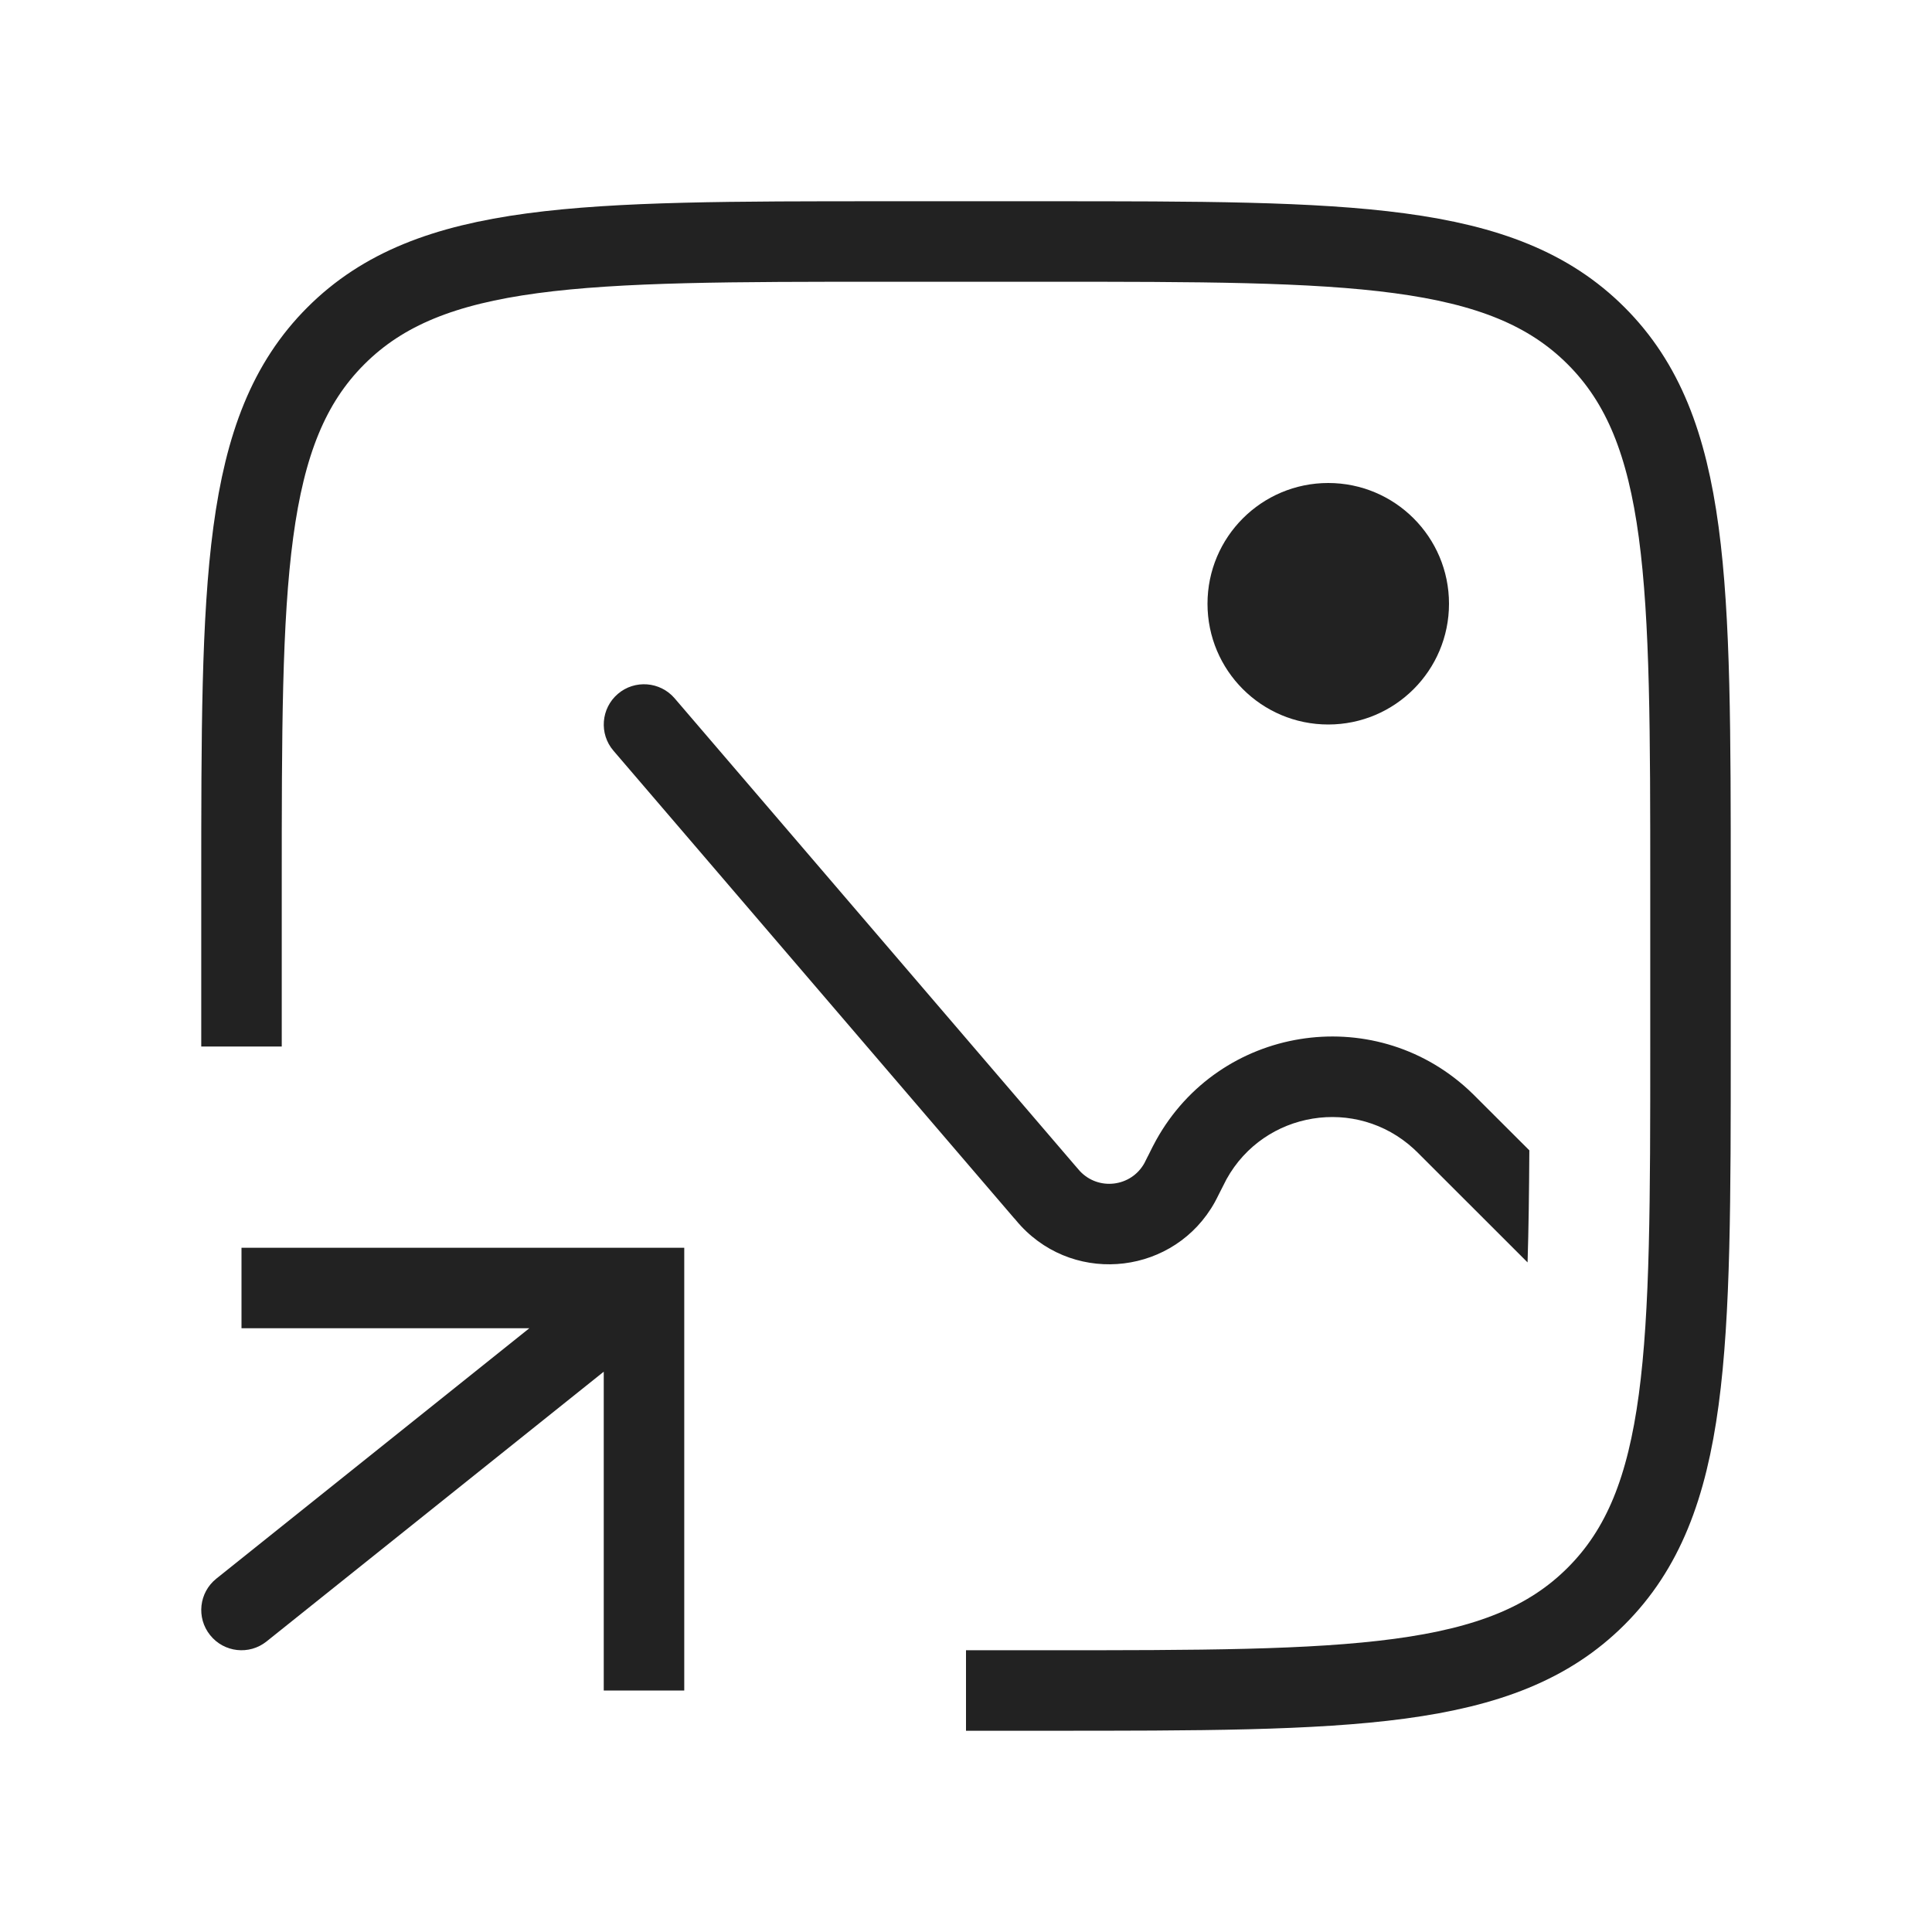
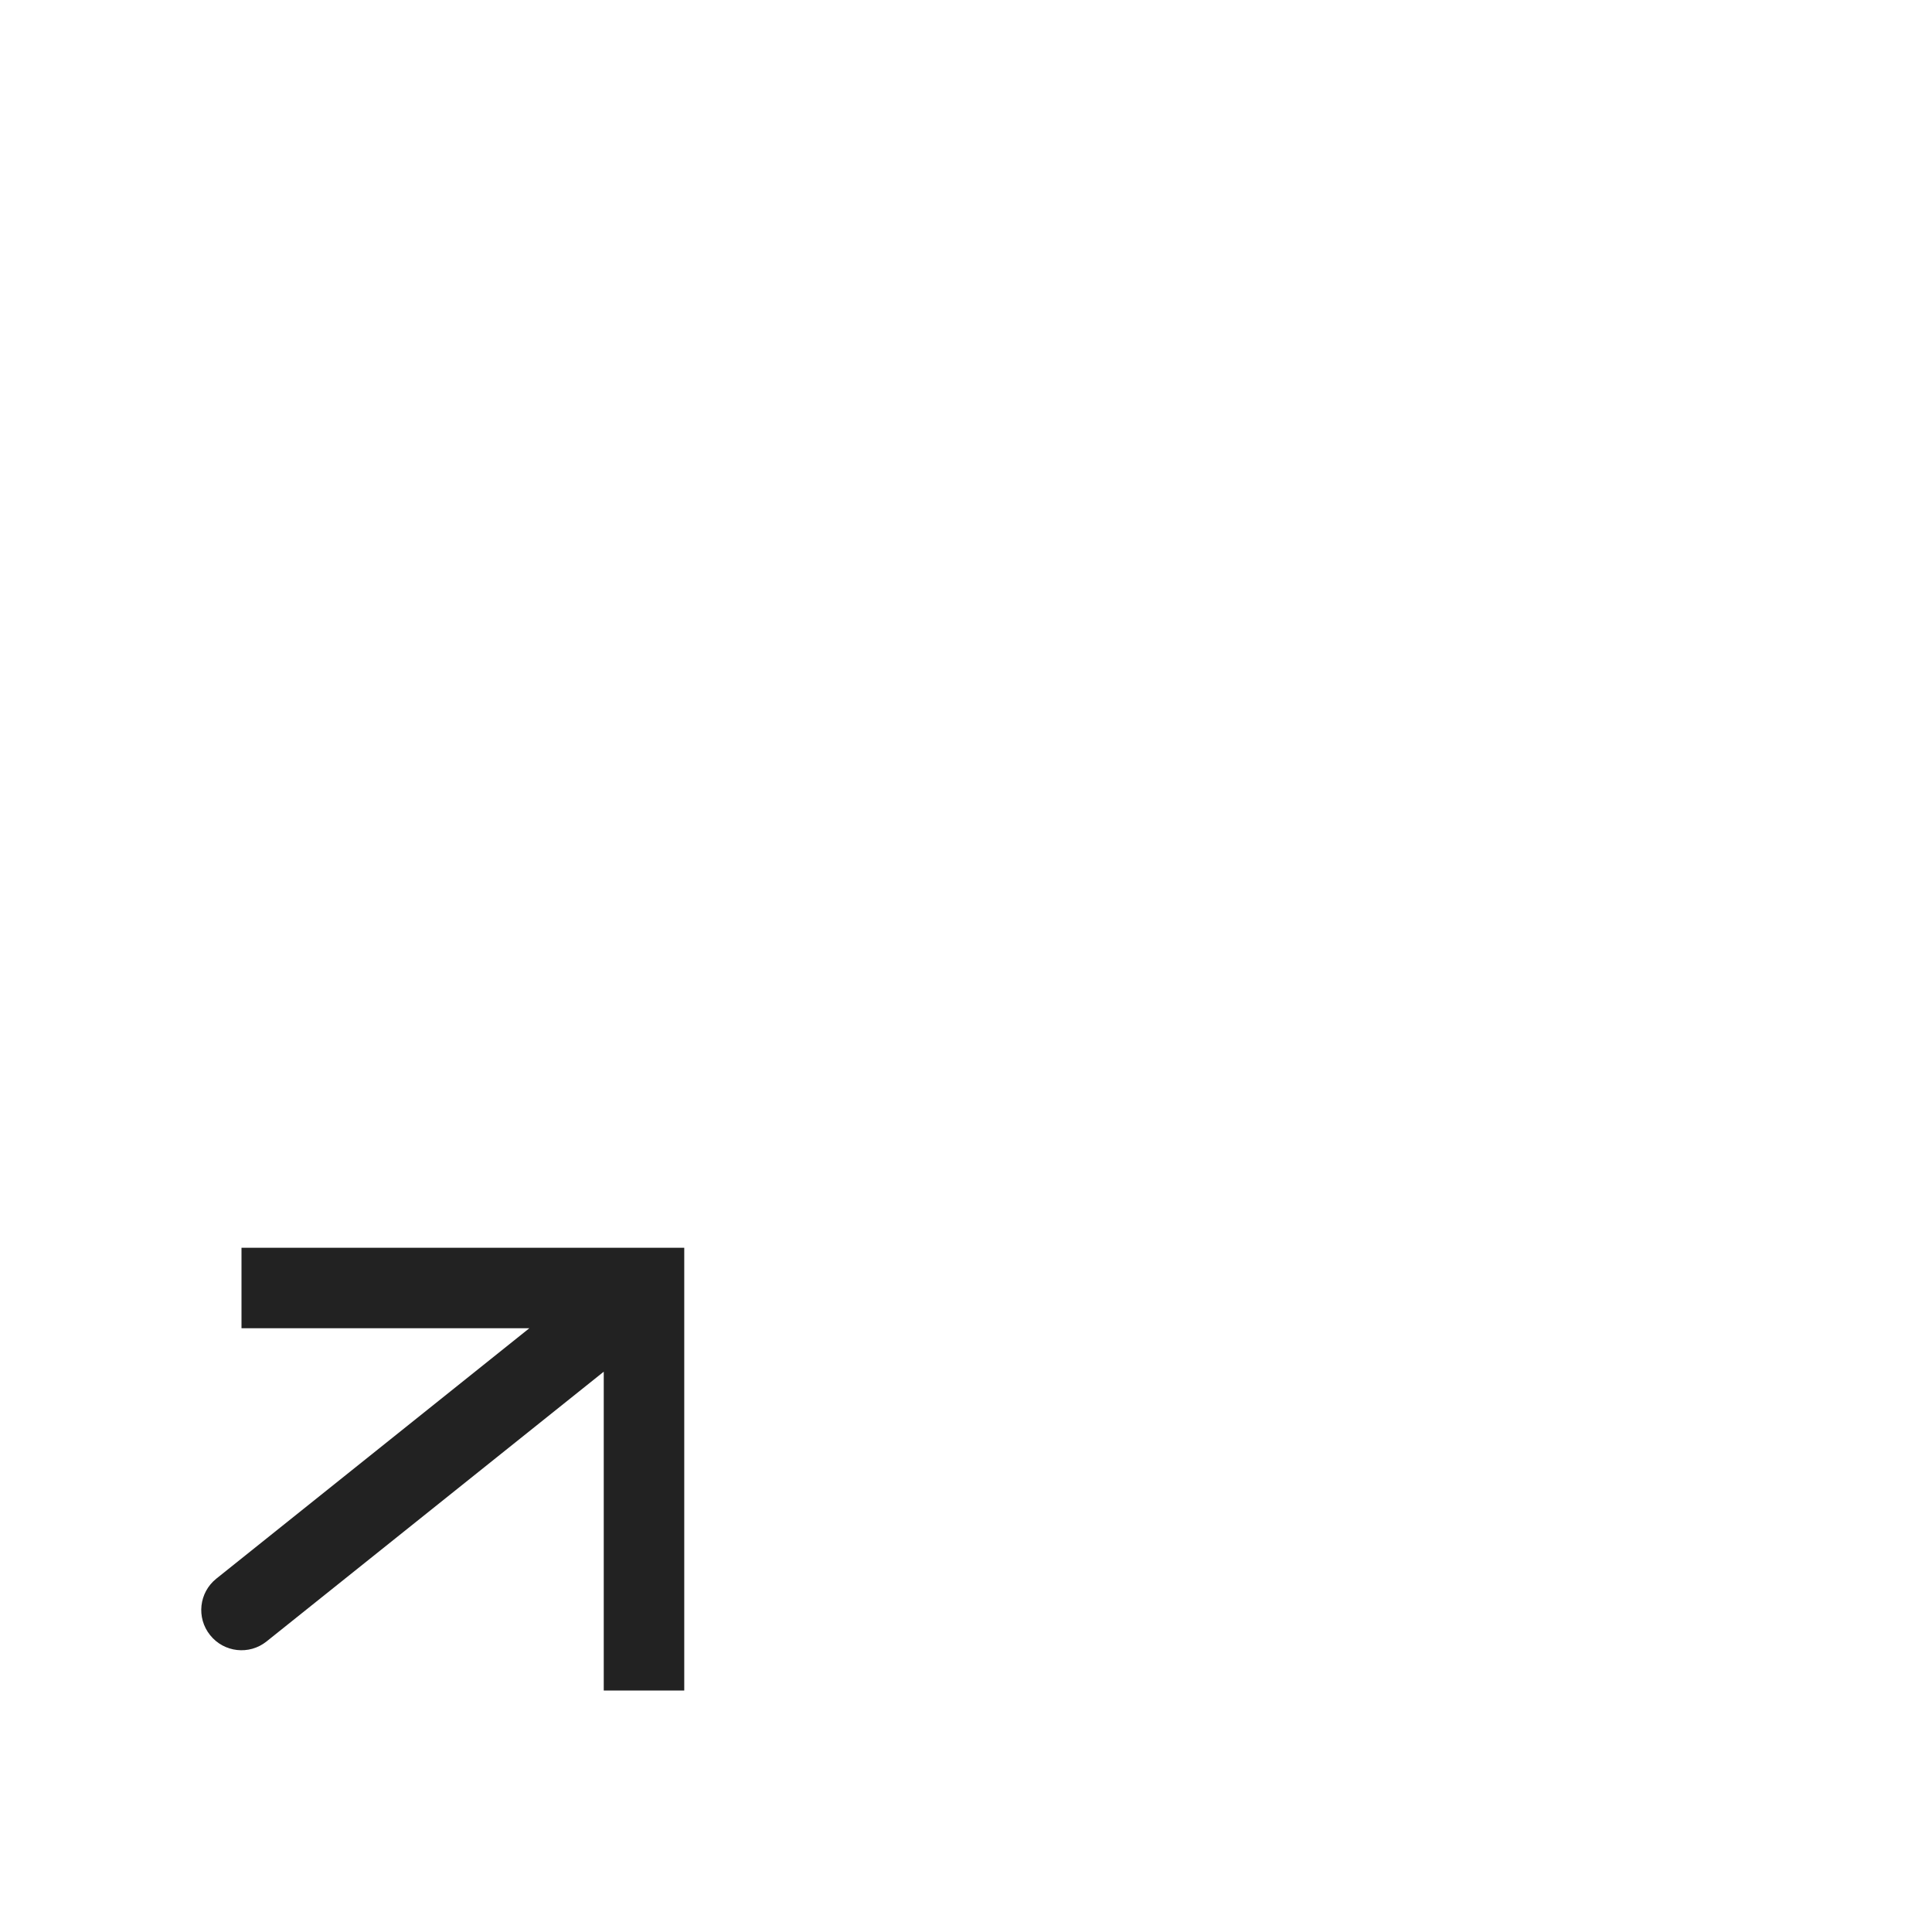
<svg xmlns="http://www.w3.org/2000/svg" width="800px" height="800px" viewBox="0 0 24 24" fill="none">
-   <path d="M3 13V11C3 7.229 3 5.343 4.172 4.172C5.343 3 7.229 3 11 3H13C16.771 3 18.657 3 19.828 4.172C21 5.343 21 7.229 21 11V13C21 16.771 21 18.657 19.828 19.828C18.657 21 16.771 21 13 21H12" stroke="#222222" />
-   <path fill-rule="evenodd" clip-rule="evenodd" d="M18.998 14.29L18.403 13.696L18.393 13.686L18.393 13.686C18.325 13.617 18.278 13.571 18.239 13.535C17.048 12.44 15.145 12.749 14.361 14.165C14.335 14.211 14.306 14.269 14.263 14.356L14.256 14.369C14.227 14.428 14.22 14.442 14.216 14.449C14.051 14.745 13.646 14.795 13.414 14.547C13.409 14.541 13.399 14.53 13.356 14.48L8.38 8.674C8.2 8.465 7.884 8.441 7.675 8.62C7.465 8.8 7.441 9.116 7.62 9.325L12.596 15.131L12.604 15.139L12.604 15.139C12.635 15.176 12.661 15.207 12.684 15.231C13.379 15.973 14.596 15.823 15.09 14.935C15.106 14.906 15.124 14.87 15.146 14.826L15.151 14.816C15.203 14.712 15.222 14.675 15.236 14.649C15.706 13.8 16.848 13.615 17.563 14.272C17.584 14.291 17.614 14.321 17.696 14.403L18.976 15.682C18.989 15.272 18.995 14.812 18.998 14.29Z" fill="#222222" />
-   <circle cx="16.5" cy="7.5" r="1.5" fill="#222222" />
-   <path d="M8 16V15.5H8.5V16H8ZM3.312 20.39C3.097 20.563 2.782 20.528 2.61 20.312C2.437 20.097 2.472 19.782 2.688 19.61L3.312 20.39ZM7.5 21V16H8.5V21H7.5ZM8 16.5H3V15.5H8V16.5ZM8.312 16.39L3.312 20.39L2.688 19.61L7.688 15.61L8.312 16.39Z" fill="#222222" />
+   <path d="M8 16V15.5H8.5V16ZM3.312 20.39C3.097 20.563 2.782 20.528 2.61 20.312C2.437 20.097 2.472 19.782 2.688 19.61L3.312 20.39ZM7.5 21V16H8.5V21H7.5ZM8 16.5H3V15.5H8V16.5ZM8.312 16.39L3.312 20.39L2.688 19.61L7.688 15.61L8.312 16.39Z" fill="#222222" />
</svg>